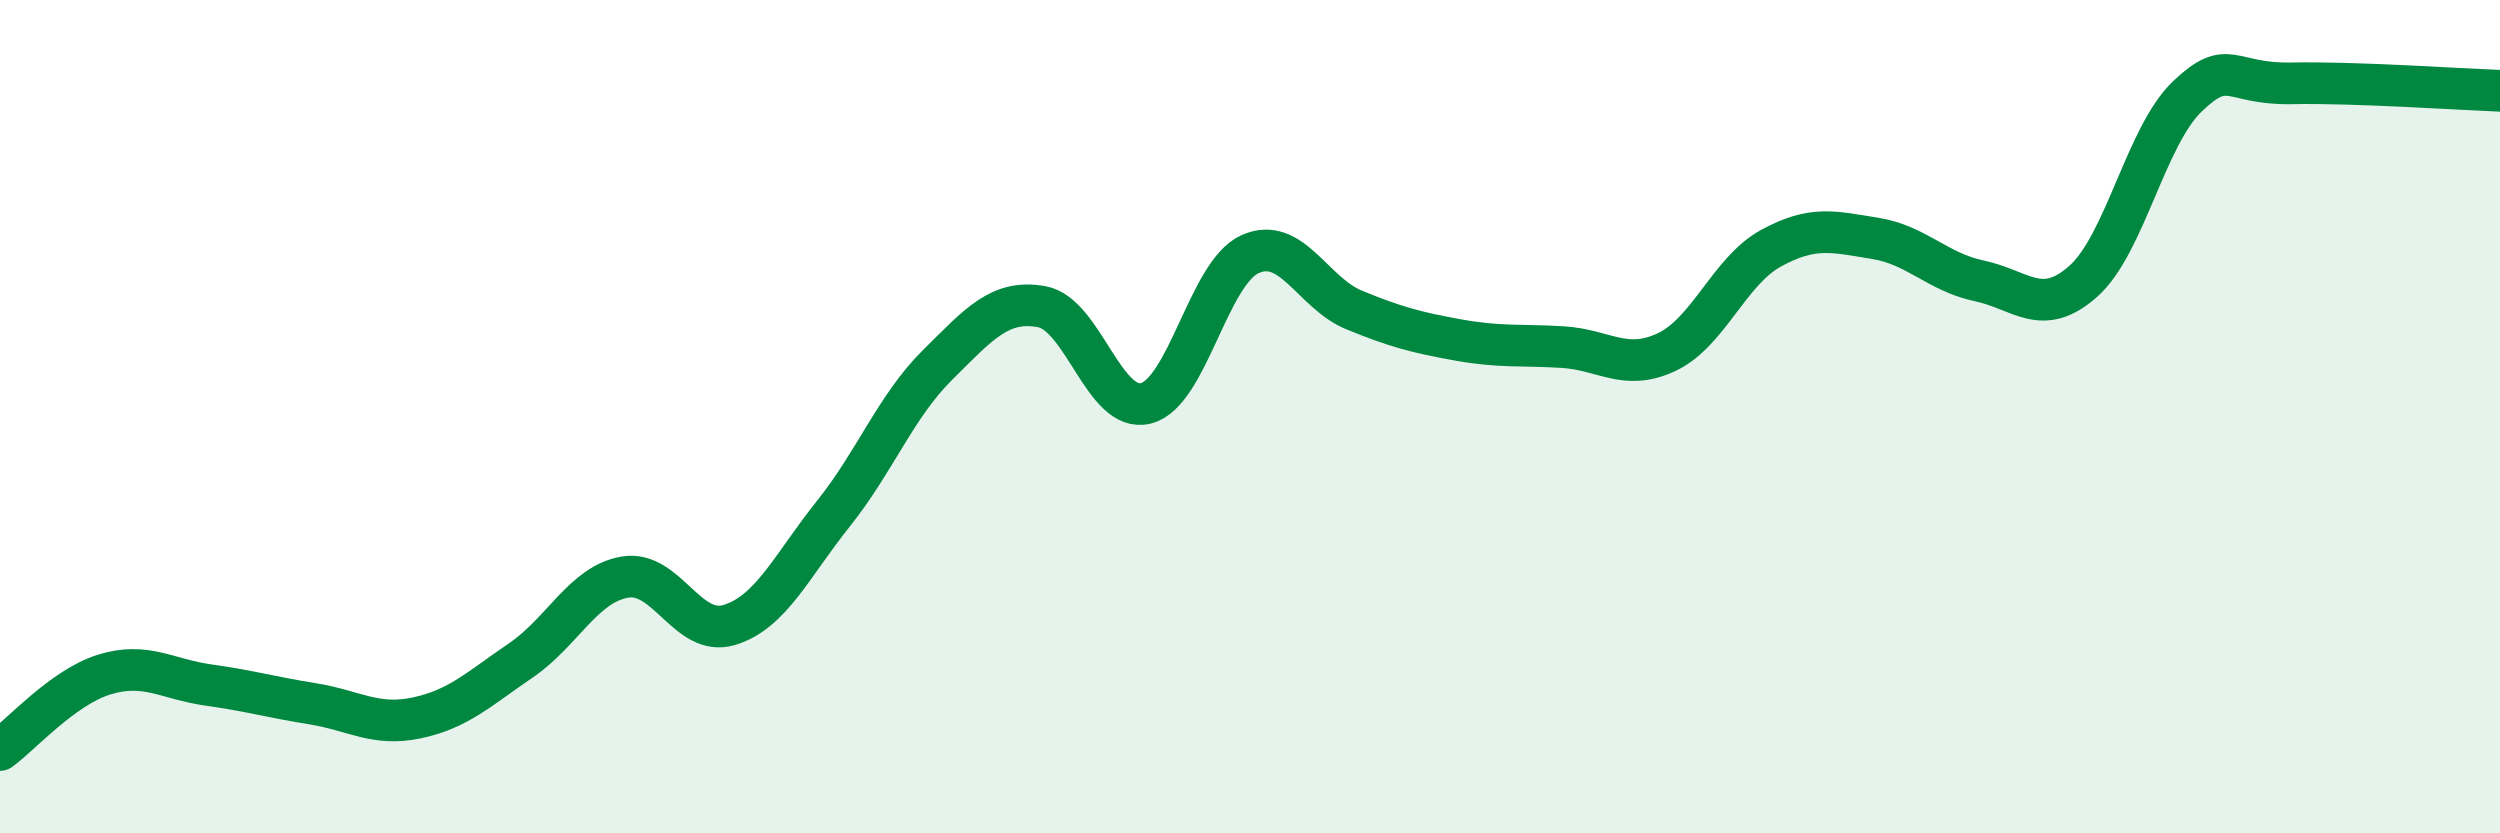
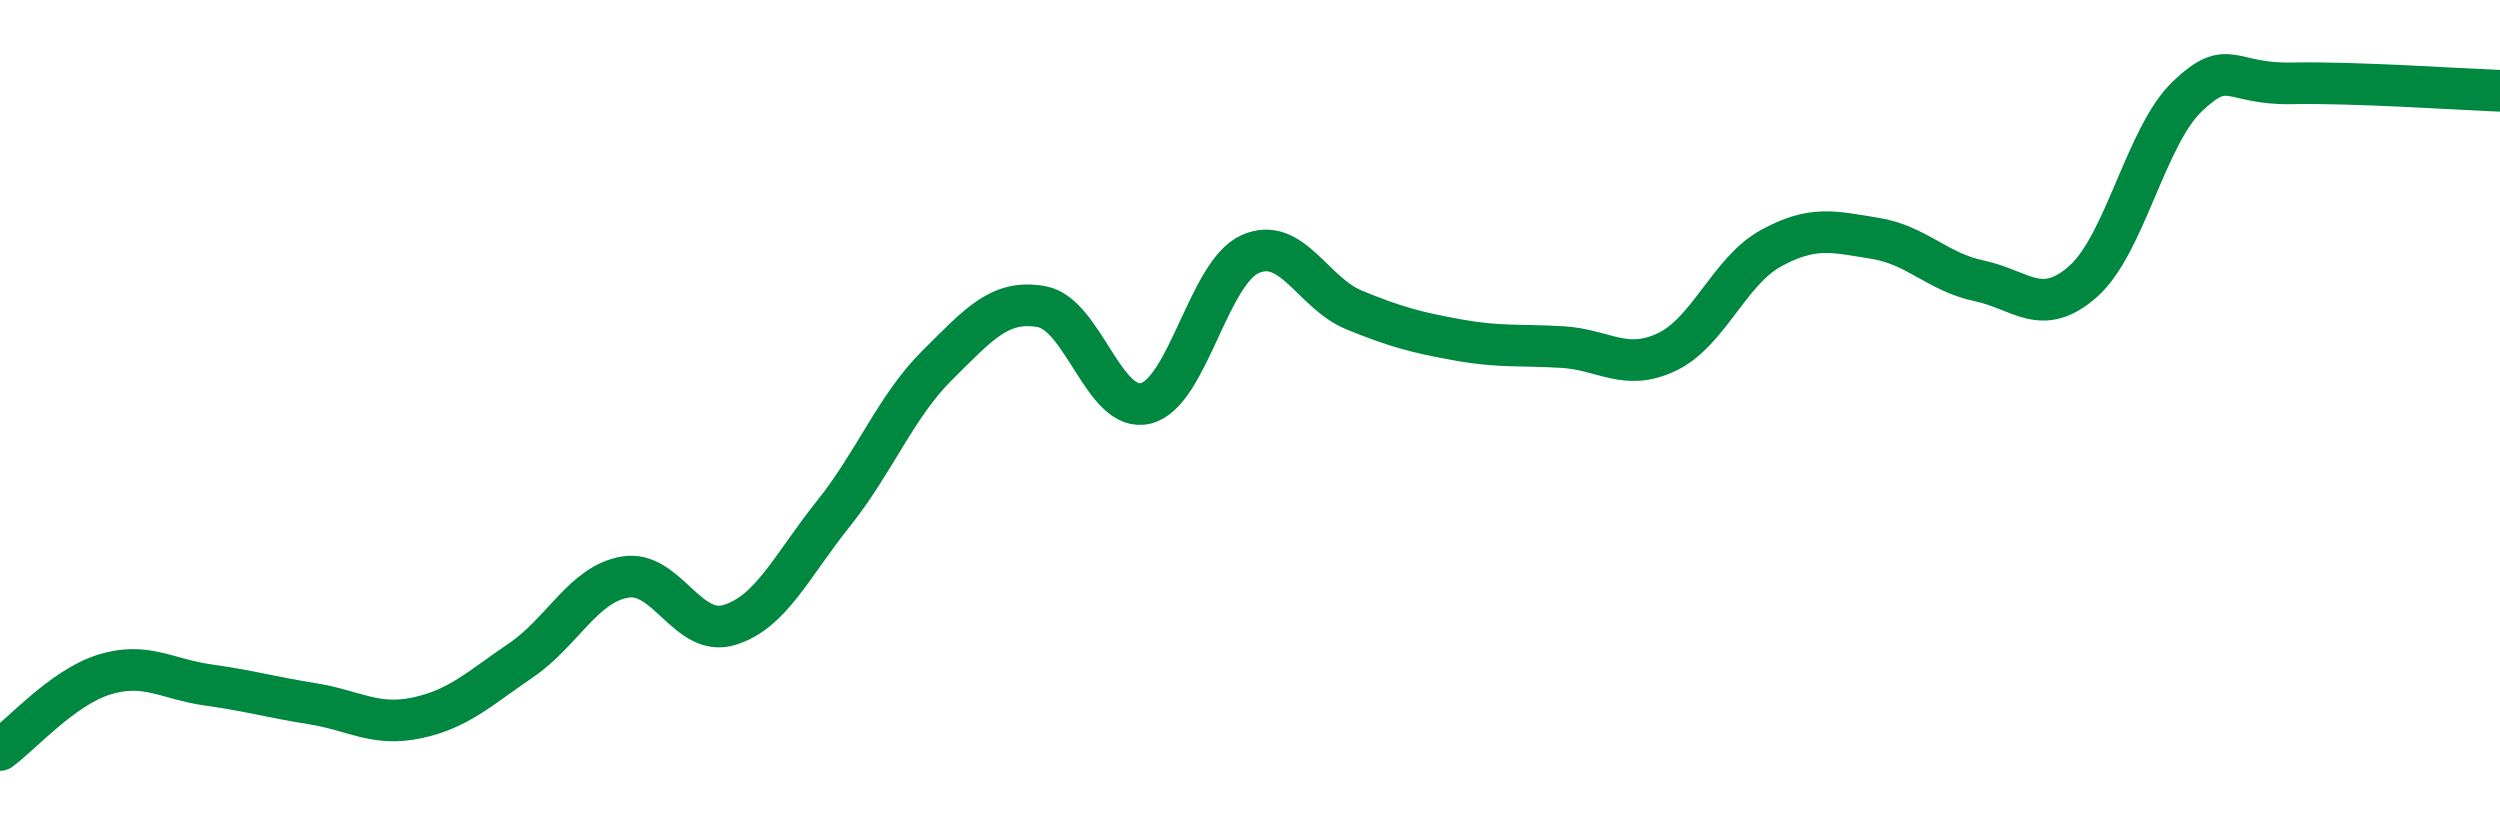
<svg xmlns="http://www.w3.org/2000/svg" width="60" height="20" viewBox="0 0 60 20">
-   <path d="M 0,18 C 0.5,17.64 1.5,16.5 2.5,16.19 C 3.5,15.88 4,16.3 5,16.44 C 6,16.58 6.5,16.73 7.5,16.89 C 8.5,17.05 9,17.44 10,17.23 C 11,17.02 11.5,16.53 12.5,15.85 C 13.5,15.17 14,14.02 15,13.85 C 16,13.68 16.5,15.3 17.5,15 C 18.5,14.7 19,13.58 20,12.33 C 21,11.08 21.5,9.75 22.5,8.76 C 23.5,7.77 24,7.18 25,7.36 C 26,7.54 26.5,9.93 27.5,9.68 C 28.5,9.43 29,6.55 30,6.1 C 31,5.65 31.5,7.03 32.5,7.44 C 33.5,7.85 34,7.98 35,8.16 C 36,8.34 36.5,8.27 37.5,8.33 C 38.5,8.39 39,8.92 40,8.45 C 41,7.98 41.5,6.51 42.5,5.96 C 43.5,5.41 44,5.56 45,5.72 C 46,5.88 46.5,6.53 47.5,6.74 C 48.5,6.95 49,7.64 50,6.75 C 51,5.86 51.5,3.26 52.5,2.31 C 53.5,1.36 53.5,2.03 55,2 C 56.5,1.97 59,2.14 60,2.18L60 20L0 20Z" fill="#008740" opacity="0.1" stroke-linecap="round" stroke-linejoin="round" />
  <path d="M 0,18 C 0.5,17.64 1.5,16.5 2.5,16.19 C 3.5,15.88 4,16.3 5,16.44 C 6,16.58 6.5,16.73 7.5,16.89 C 8.5,17.05 9,17.44 10,17.23 C 11,17.02 11.5,16.53 12.5,15.85 C 13.5,15.17 14,14.02 15,13.85 C 16,13.68 16.5,15.3 17.5,15 C 18.5,14.7 19,13.58 20,12.33 C 21,11.08 21.5,9.75 22.5,8.76 C 23.5,7.77 24,7.18 25,7.36 C 26,7.54 26.5,9.93 27.5,9.68 C 28.5,9.43 29,6.55 30,6.1 C 31,5.65 31.5,7.03 32.5,7.44 C 33.5,7.85 34,7.98 35,8.16 C 36,8.34 36.5,8.27 37.5,8.33 C 38.5,8.39 39,8.92 40,8.45 C 41,7.98 41.5,6.51 42.5,5.96 C 43.5,5.41 44,5.56 45,5.72 C 46,5.88 46.5,6.53 47.5,6.74 C 48.5,6.95 49,7.64 50,6.75 C 51,5.86 51.5,3.26 52.5,2.31 C 53.5,1.36 53.5,2.03 55,2 C 56.5,1.97 59,2.14 60,2.18" stroke="#008740" stroke-width="1" fill="none" stroke-linecap="round" stroke-linejoin="round" />
</svg>